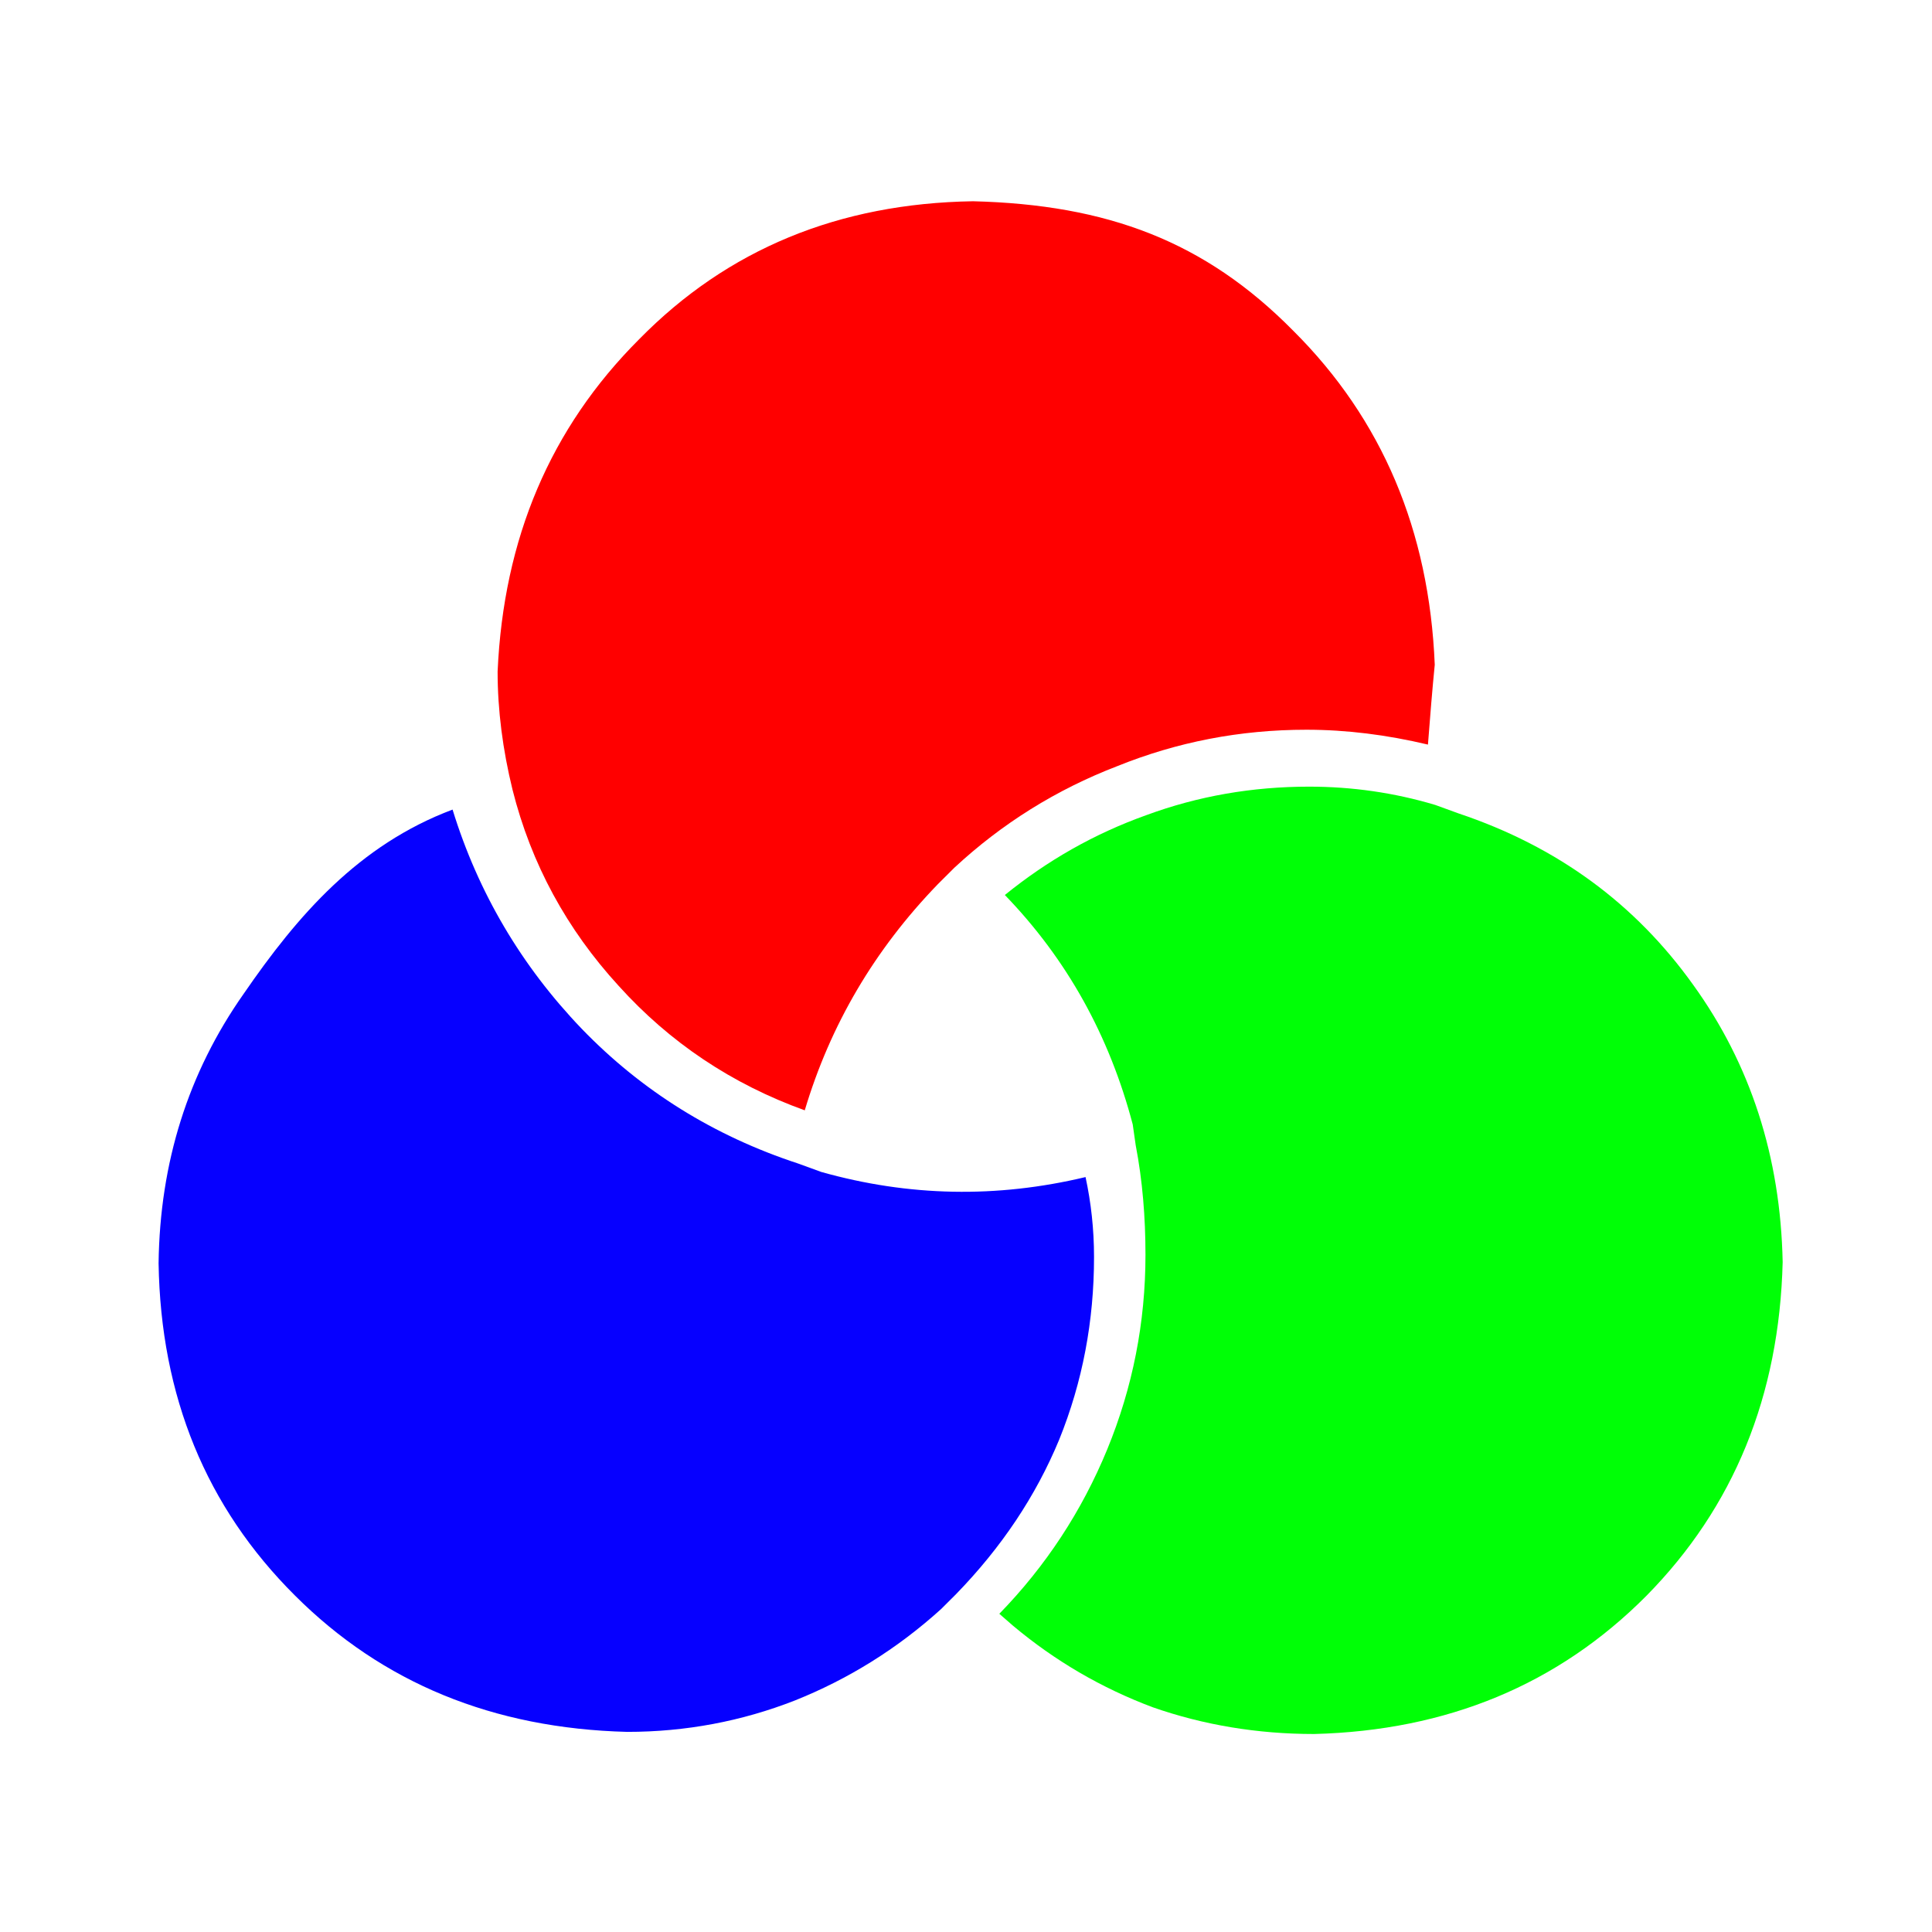
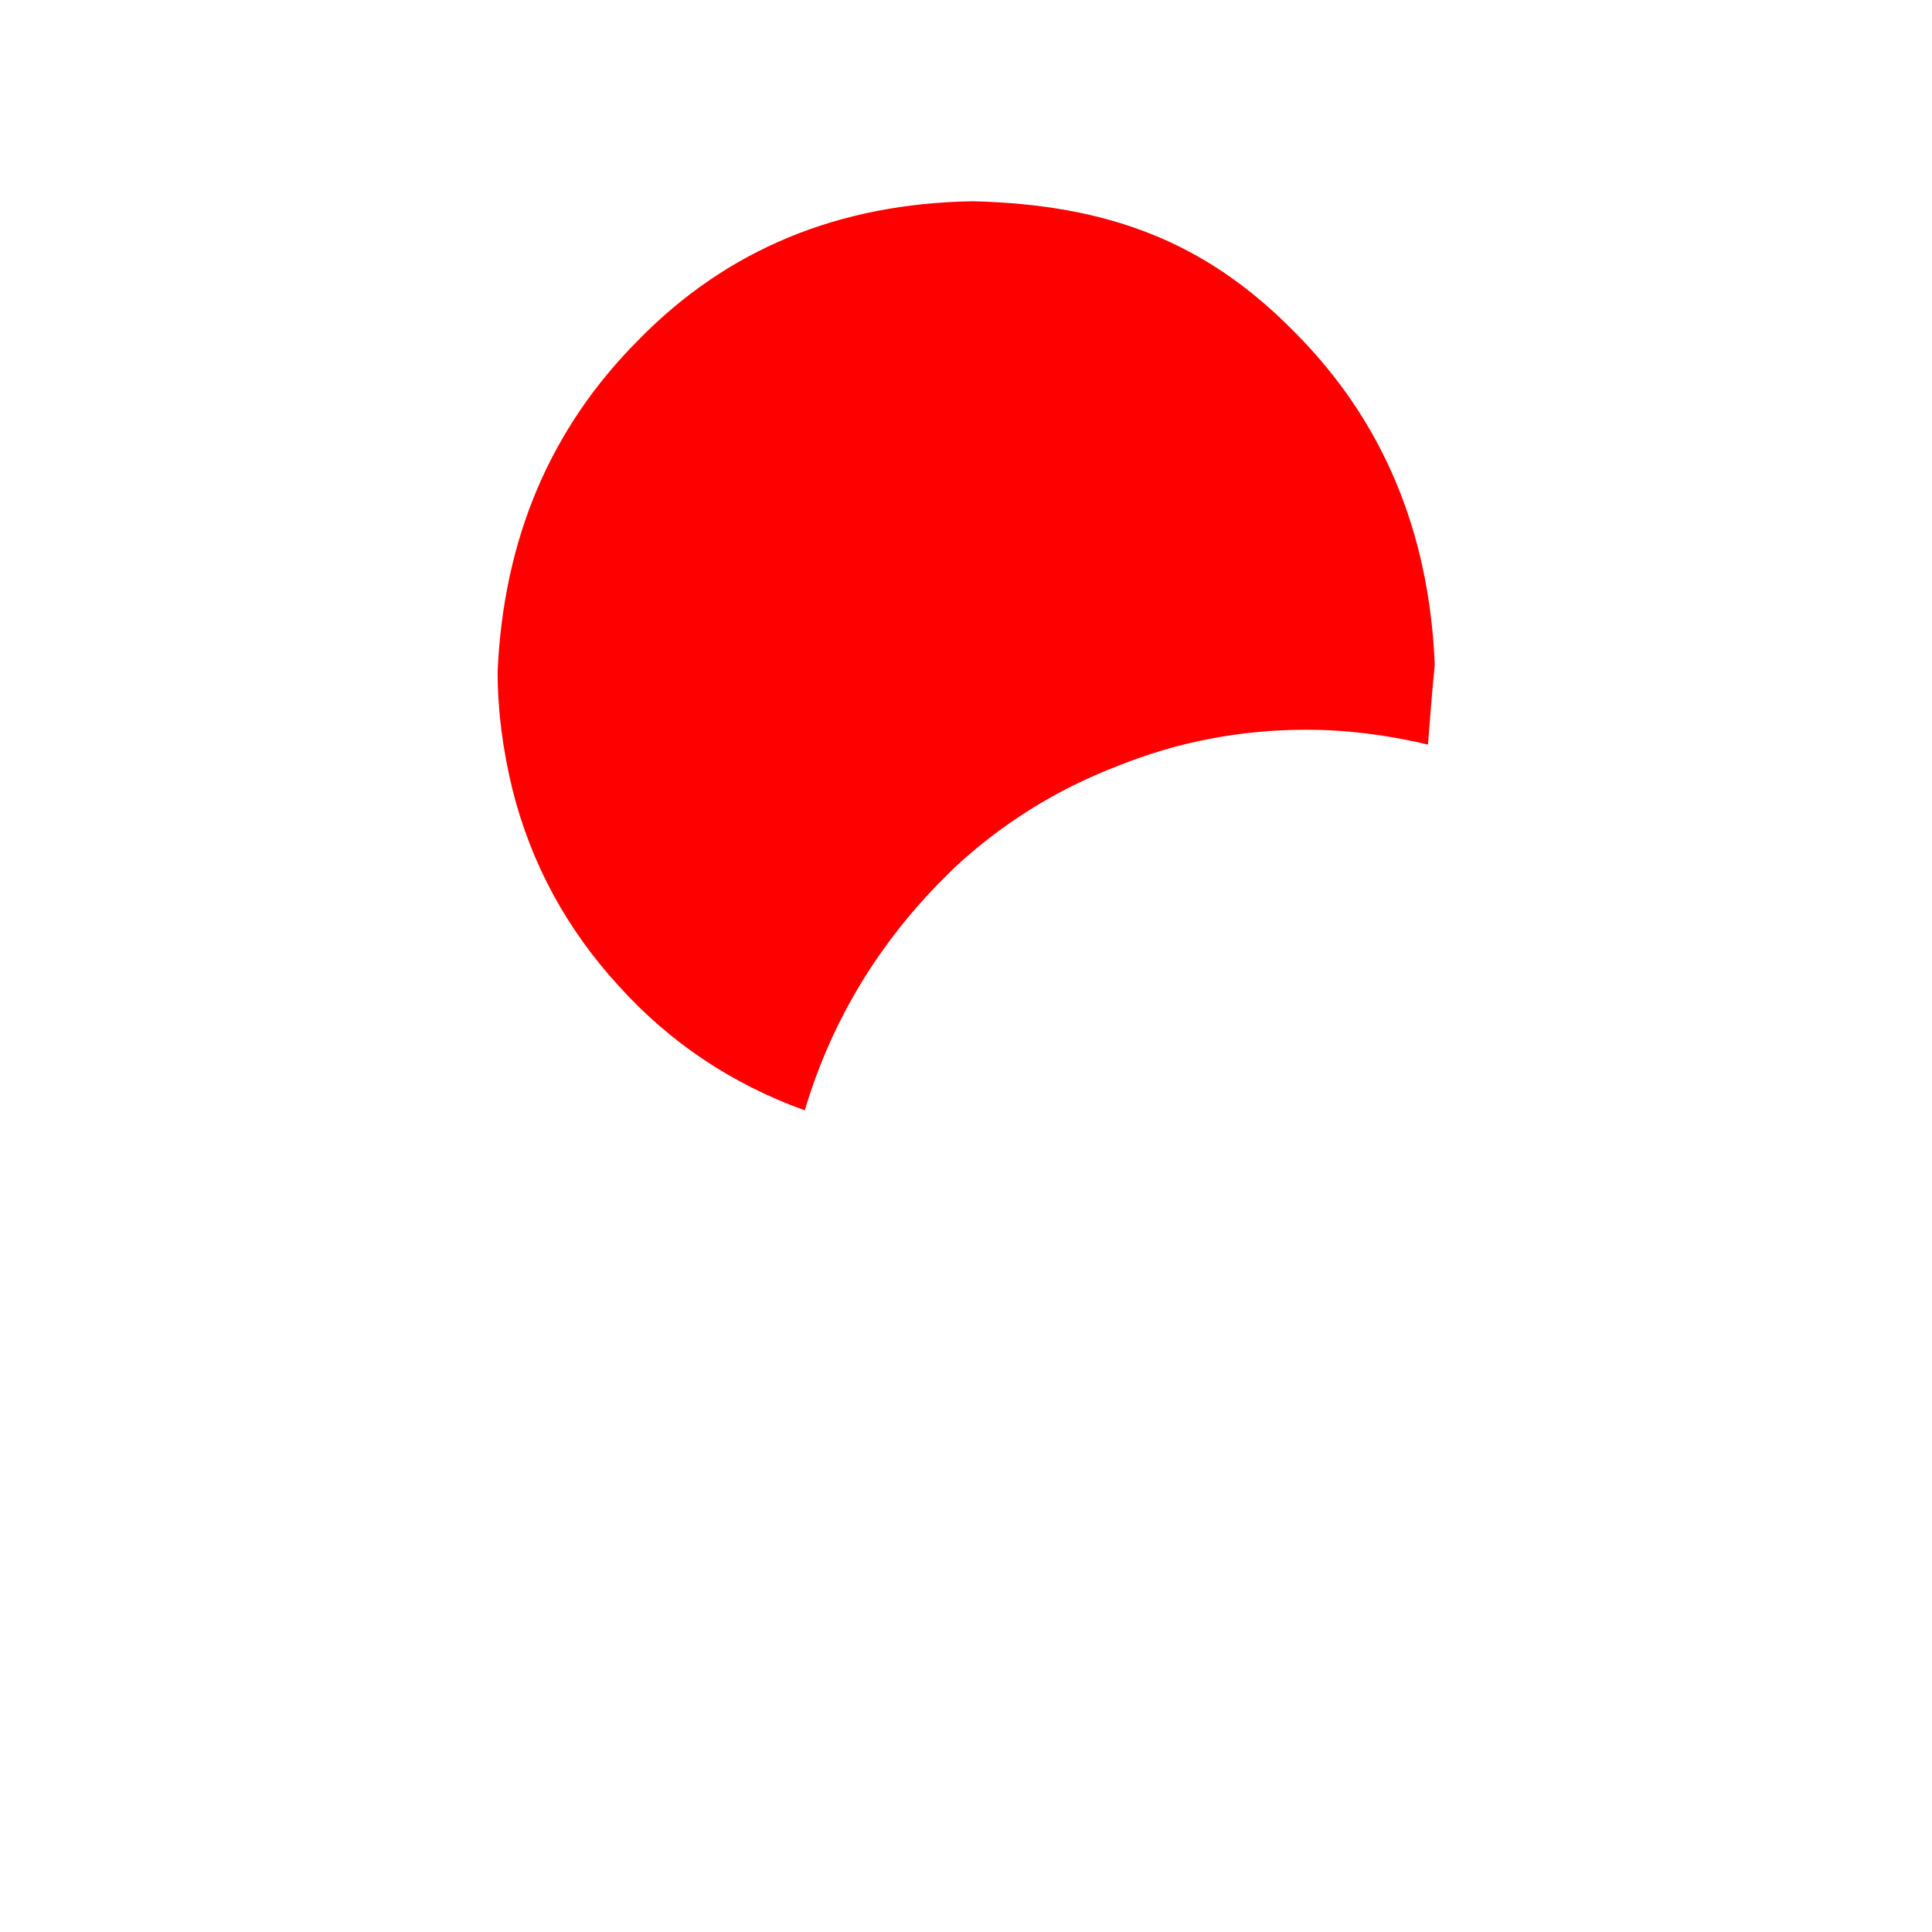
<svg xmlns="http://www.w3.org/2000/svg" width="48" height="48" viewBox="0 0 48 48" fill="none">
  <path d="M24.174 5C20.838 5.053 18.073 6.193 15.878 8.43C13.672 10.636 12.511 13.38 12.363 16.684C12.363 17.644 12.49 18.626 12.733 19.618C13.197 21.465 14.084 23.09 15.371 24.494C16.638 25.898 18.179 26.932 19.994 27.586C20.627 25.465 21.725 23.597 23.297 21.971L23.709 21.56C24.891 20.462 26.242 19.618 27.752 19.037C29.24 18.436 30.802 18.13 32.459 18.13C33.451 18.13 34.453 18.256 35.477 18.499C35.53 17.813 35.583 17.148 35.646 16.515C35.509 13.18 34.337 10.414 32.132 8.219C29.936 5.992 27.509 5.084 24.174 5Z" fill="#FF0000" />
-   <path d="M11.244 20.114C8.912 20.99 7.392 22.742 6.051 24.695C4.679 26.647 3.972 28.874 3.94 31.386C3.993 34.69 5.122 37.444 7.328 39.64C9.503 41.814 12.257 42.943 15.582 43.028C17.038 43.028 18.431 42.764 19.751 42.247C21.07 41.719 22.284 40.97 23.381 39.977L23.751 39.608C24.88 38.447 25.735 37.17 26.316 35.766C26.896 34.331 27.181 32.822 27.181 31.228C27.181 30.542 27.107 29.877 26.97 29.244C24.764 29.771 22.579 29.729 20.405 29.117L19.825 28.906C17.735 28.22 15.941 27.101 14.453 25.56C12.954 23.998 11.877 22.172 11.244 20.114Z" fill="#0600FF" />
-   <path d="M25.166 40.389C26.21 41.265 27.371 41.941 28.638 42.416C29.904 42.859 31.245 43.081 32.648 43.081C35.952 42.996 38.707 41.856 40.902 39.65C43.076 37.445 44.206 34.679 44.29 31.355C44.237 28.737 43.488 26.436 42.063 24.463C40.628 22.457 38.696 21.033 36.237 20.209L35.657 19.998C34.633 19.692 33.588 19.544 32.522 19.544C31.118 19.544 29.767 19.777 28.48 20.252C27.181 20.716 26.02 21.381 24.965 22.236C26.506 23.829 27.561 25.729 28.142 27.935L28.216 28.452C28.385 29.328 28.459 30.247 28.459 31.175C28.459 32.853 28.142 34.468 27.509 36.009C26.875 37.55 25.978 38.912 24.828 40.094L25.166 40.389Z" fill="#00FF06" />
</svg>